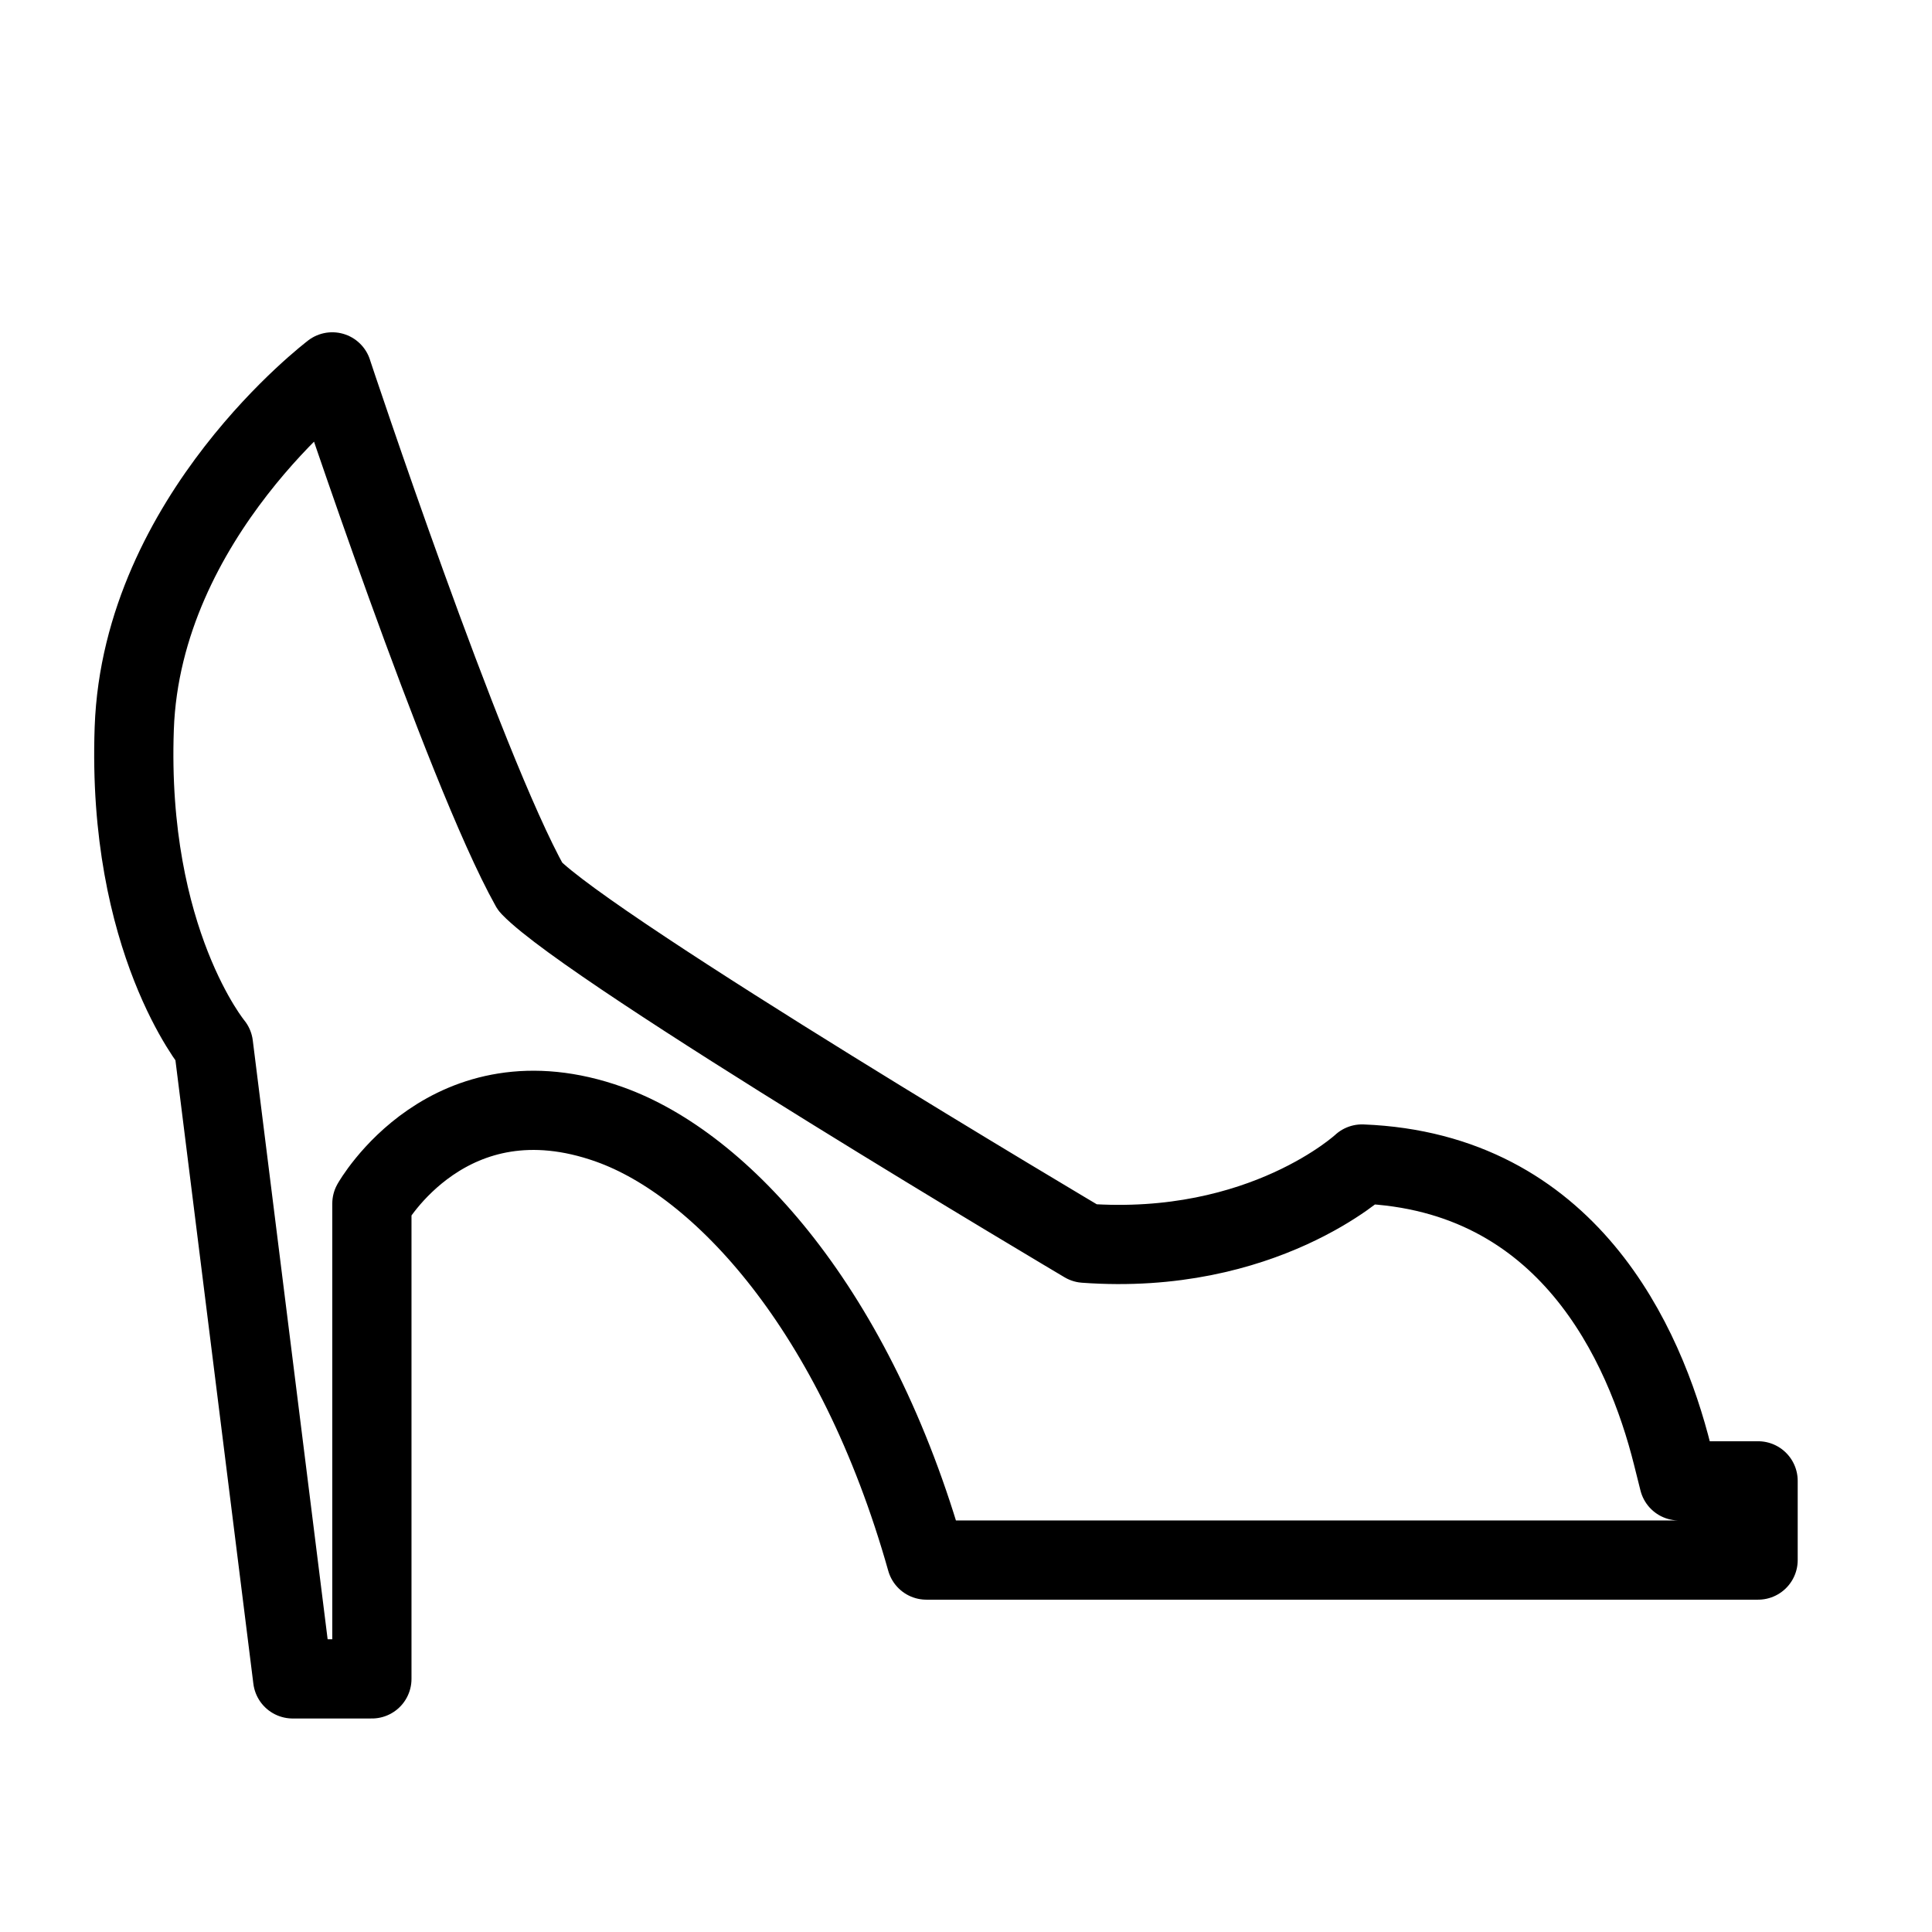
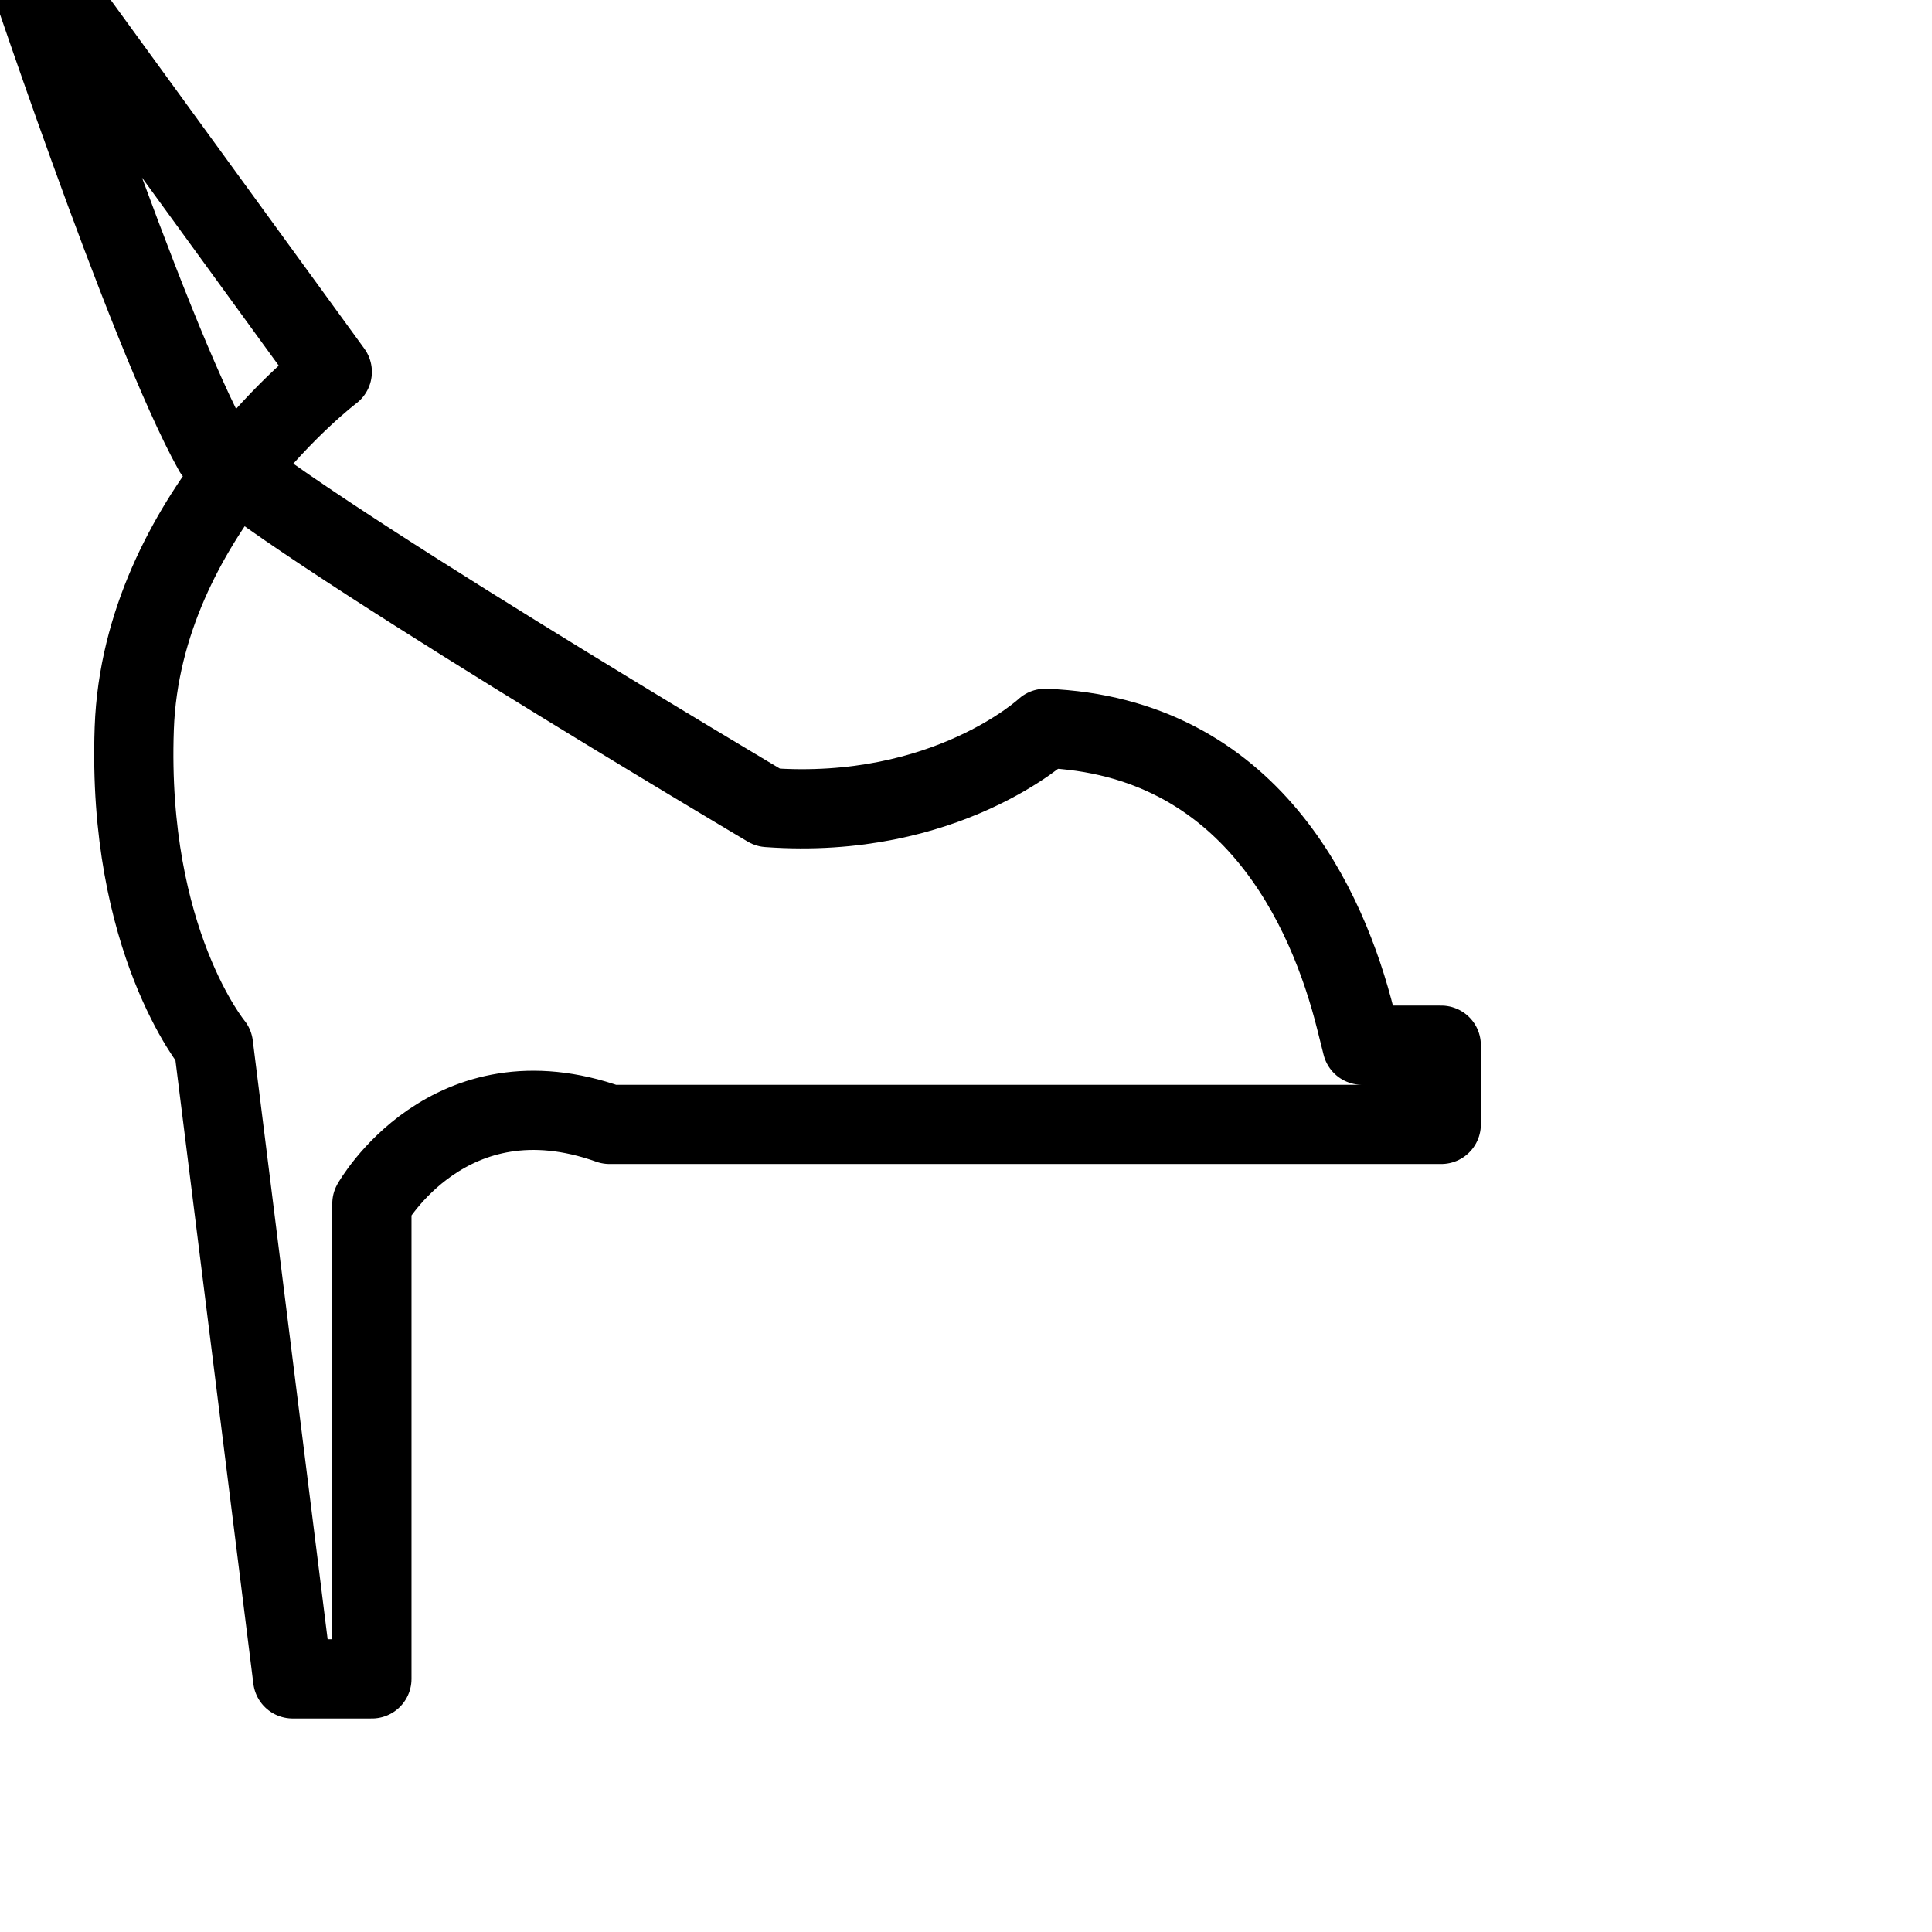
<svg xmlns="http://www.w3.org/2000/svg" width="800px" height="800px" version="1.1" viewBox="144 144 512 512">
-   <path transform="matrix(10.496 0 0 10.496 148.09 148.09)" d="m8 9s-4.81 3.639-5 9c-0.19 5.361 2 8 2 8l2 16h2v-12s1.943-3.448 6-2c2.817 1.005 6.211 4.66 8 11h21v-2h-2l-0.162-0.646c-0.704-2.815-2.641-7.15-7.839-7.354 0 0-2.497 2.329-7 2 0 0-12.437-7.373-14-9-1.69-3.021-5-13-5-13zm0 0" fill="none" stroke="#000000" stroke-linecap="round" stroke-linejoin="round" stroke-miterlimit="10" stroke-width="2" />
+   <path transform="matrix(10.496 0 0 10.496 148.09 148.09)" d="m8 9s-4.81 3.639-5 9c-0.19 5.361 2 8 2 8l2 16h2v-12s1.943-3.448 6-2h21v-2h-2l-0.162-0.646c-0.704-2.815-2.641-7.15-7.839-7.354 0 0-2.497 2.329-7 2 0 0-12.437-7.373-14-9-1.69-3.021-5-13-5-13zm0 0" fill="none" stroke="#000000" stroke-linecap="round" stroke-linejoin="round" stroke-miterlimit="10" stroke-width="2" />
</svg>